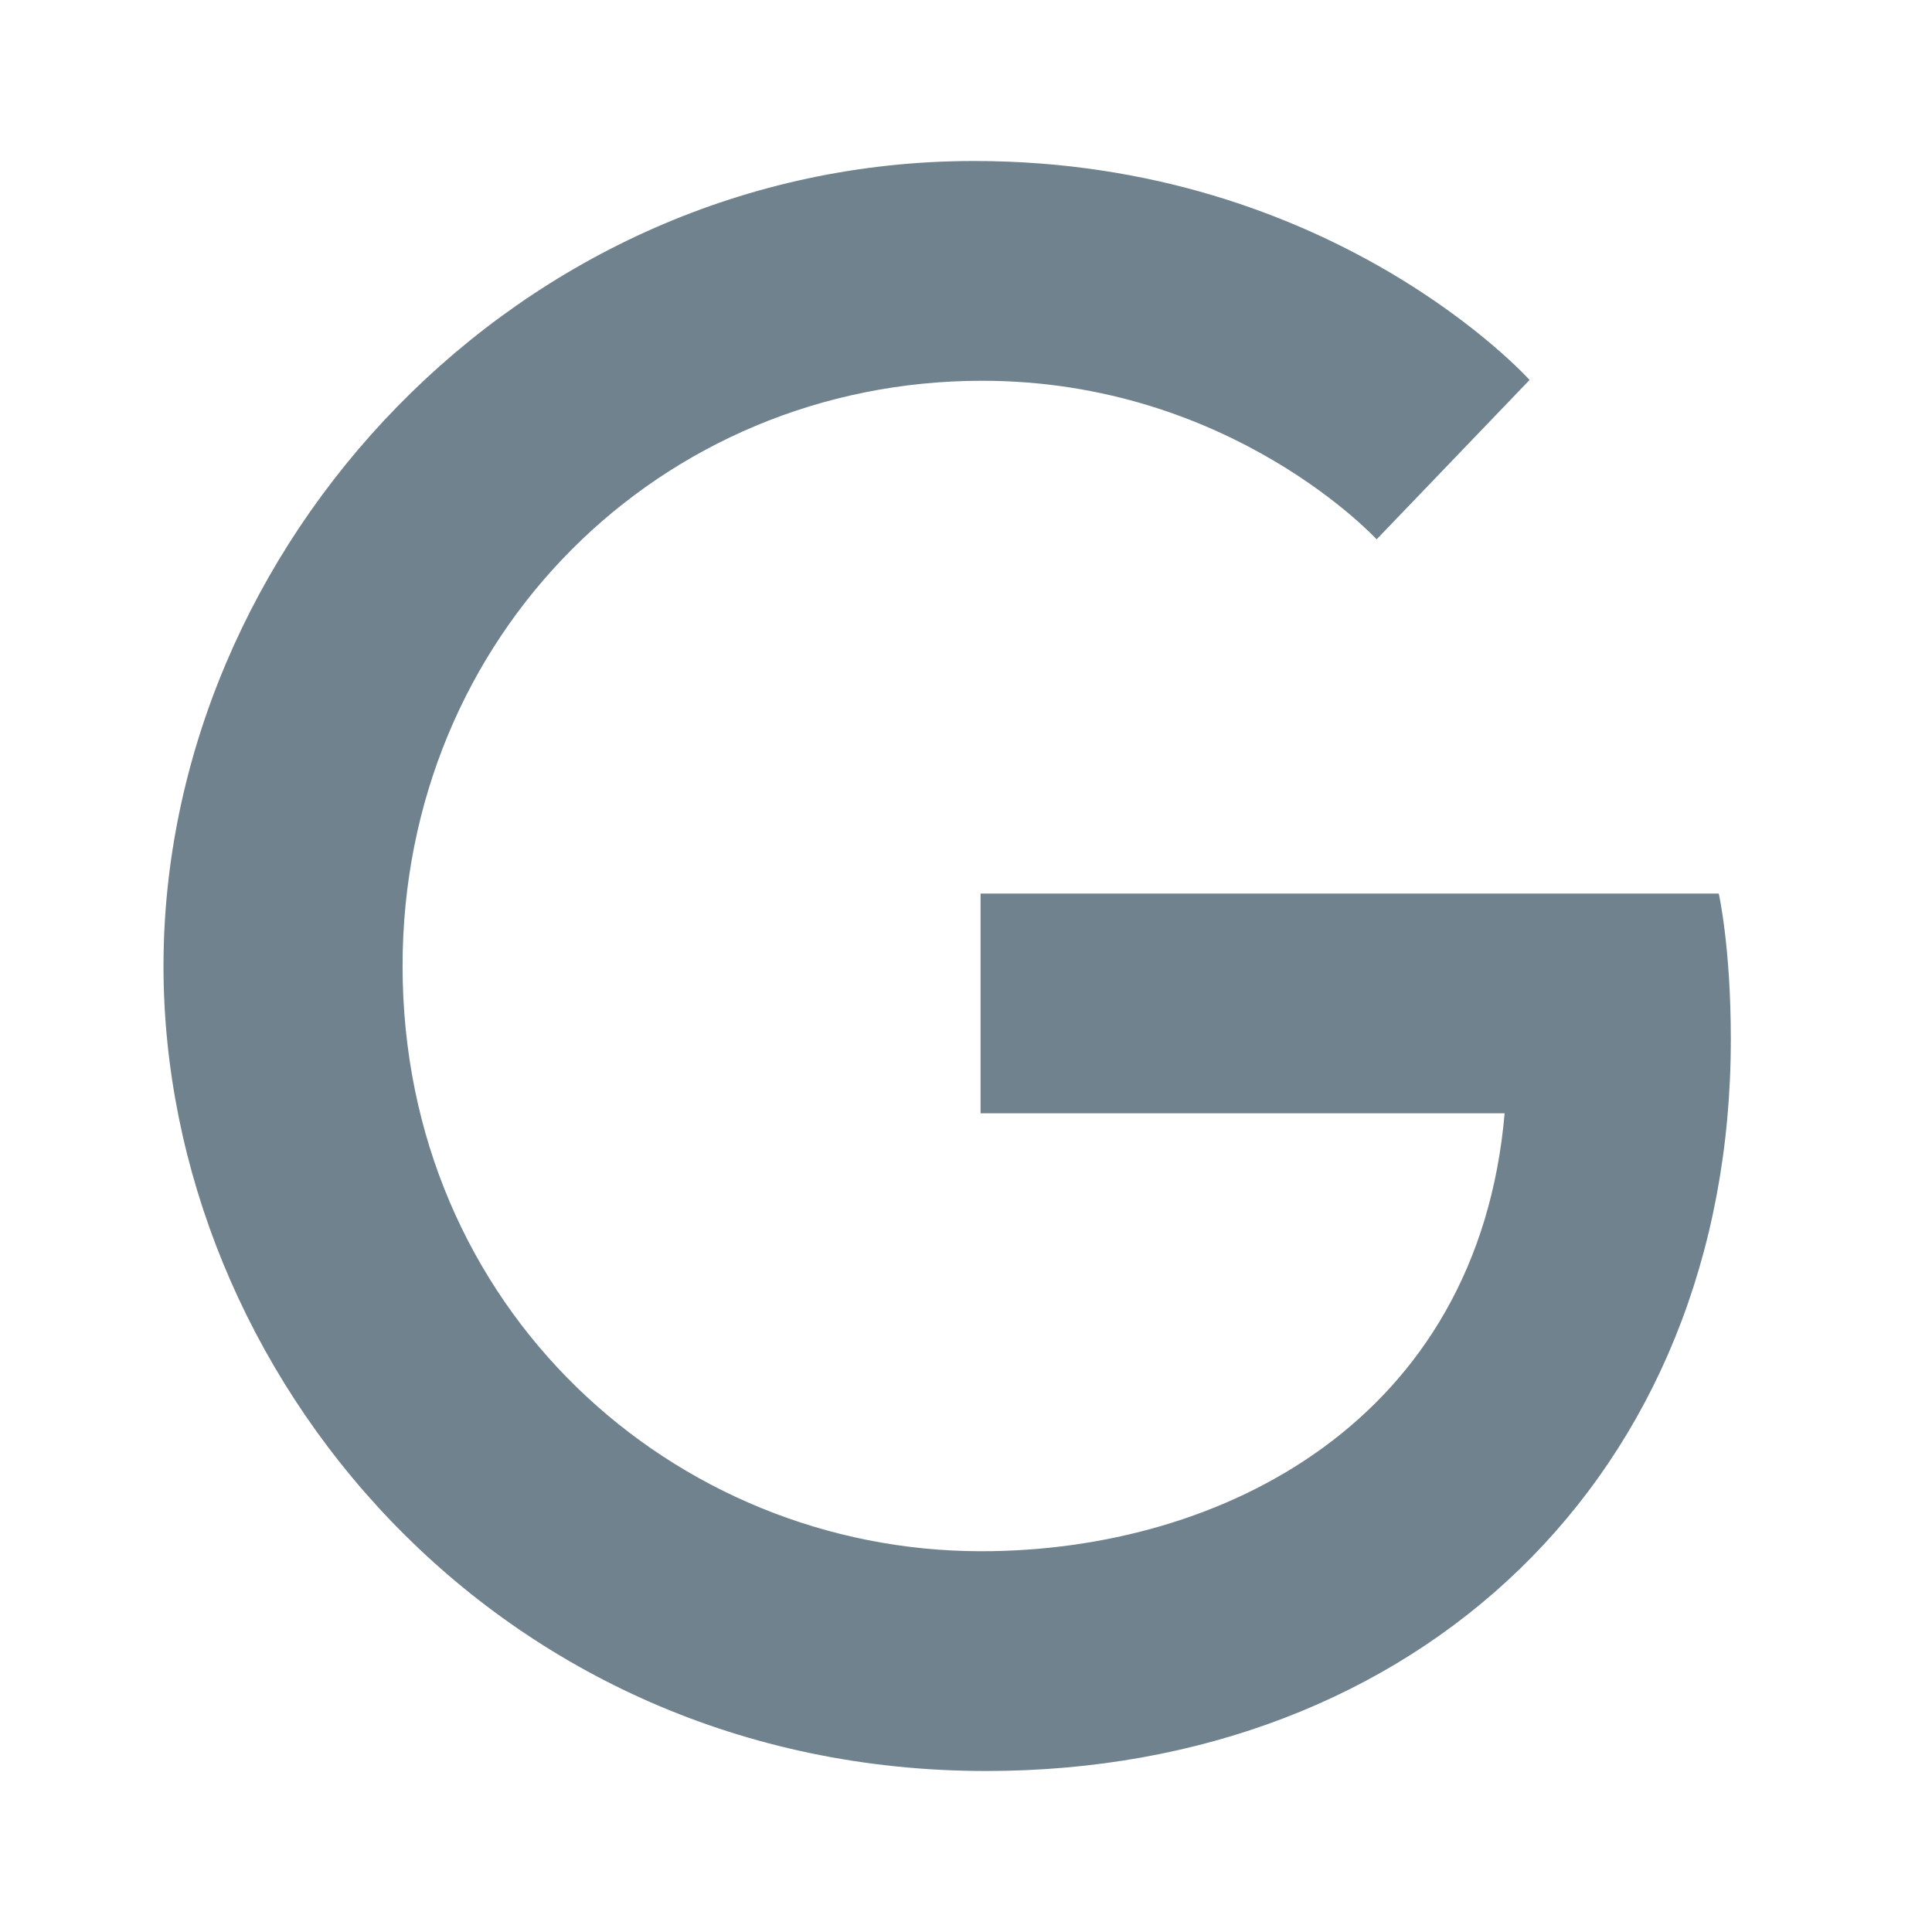
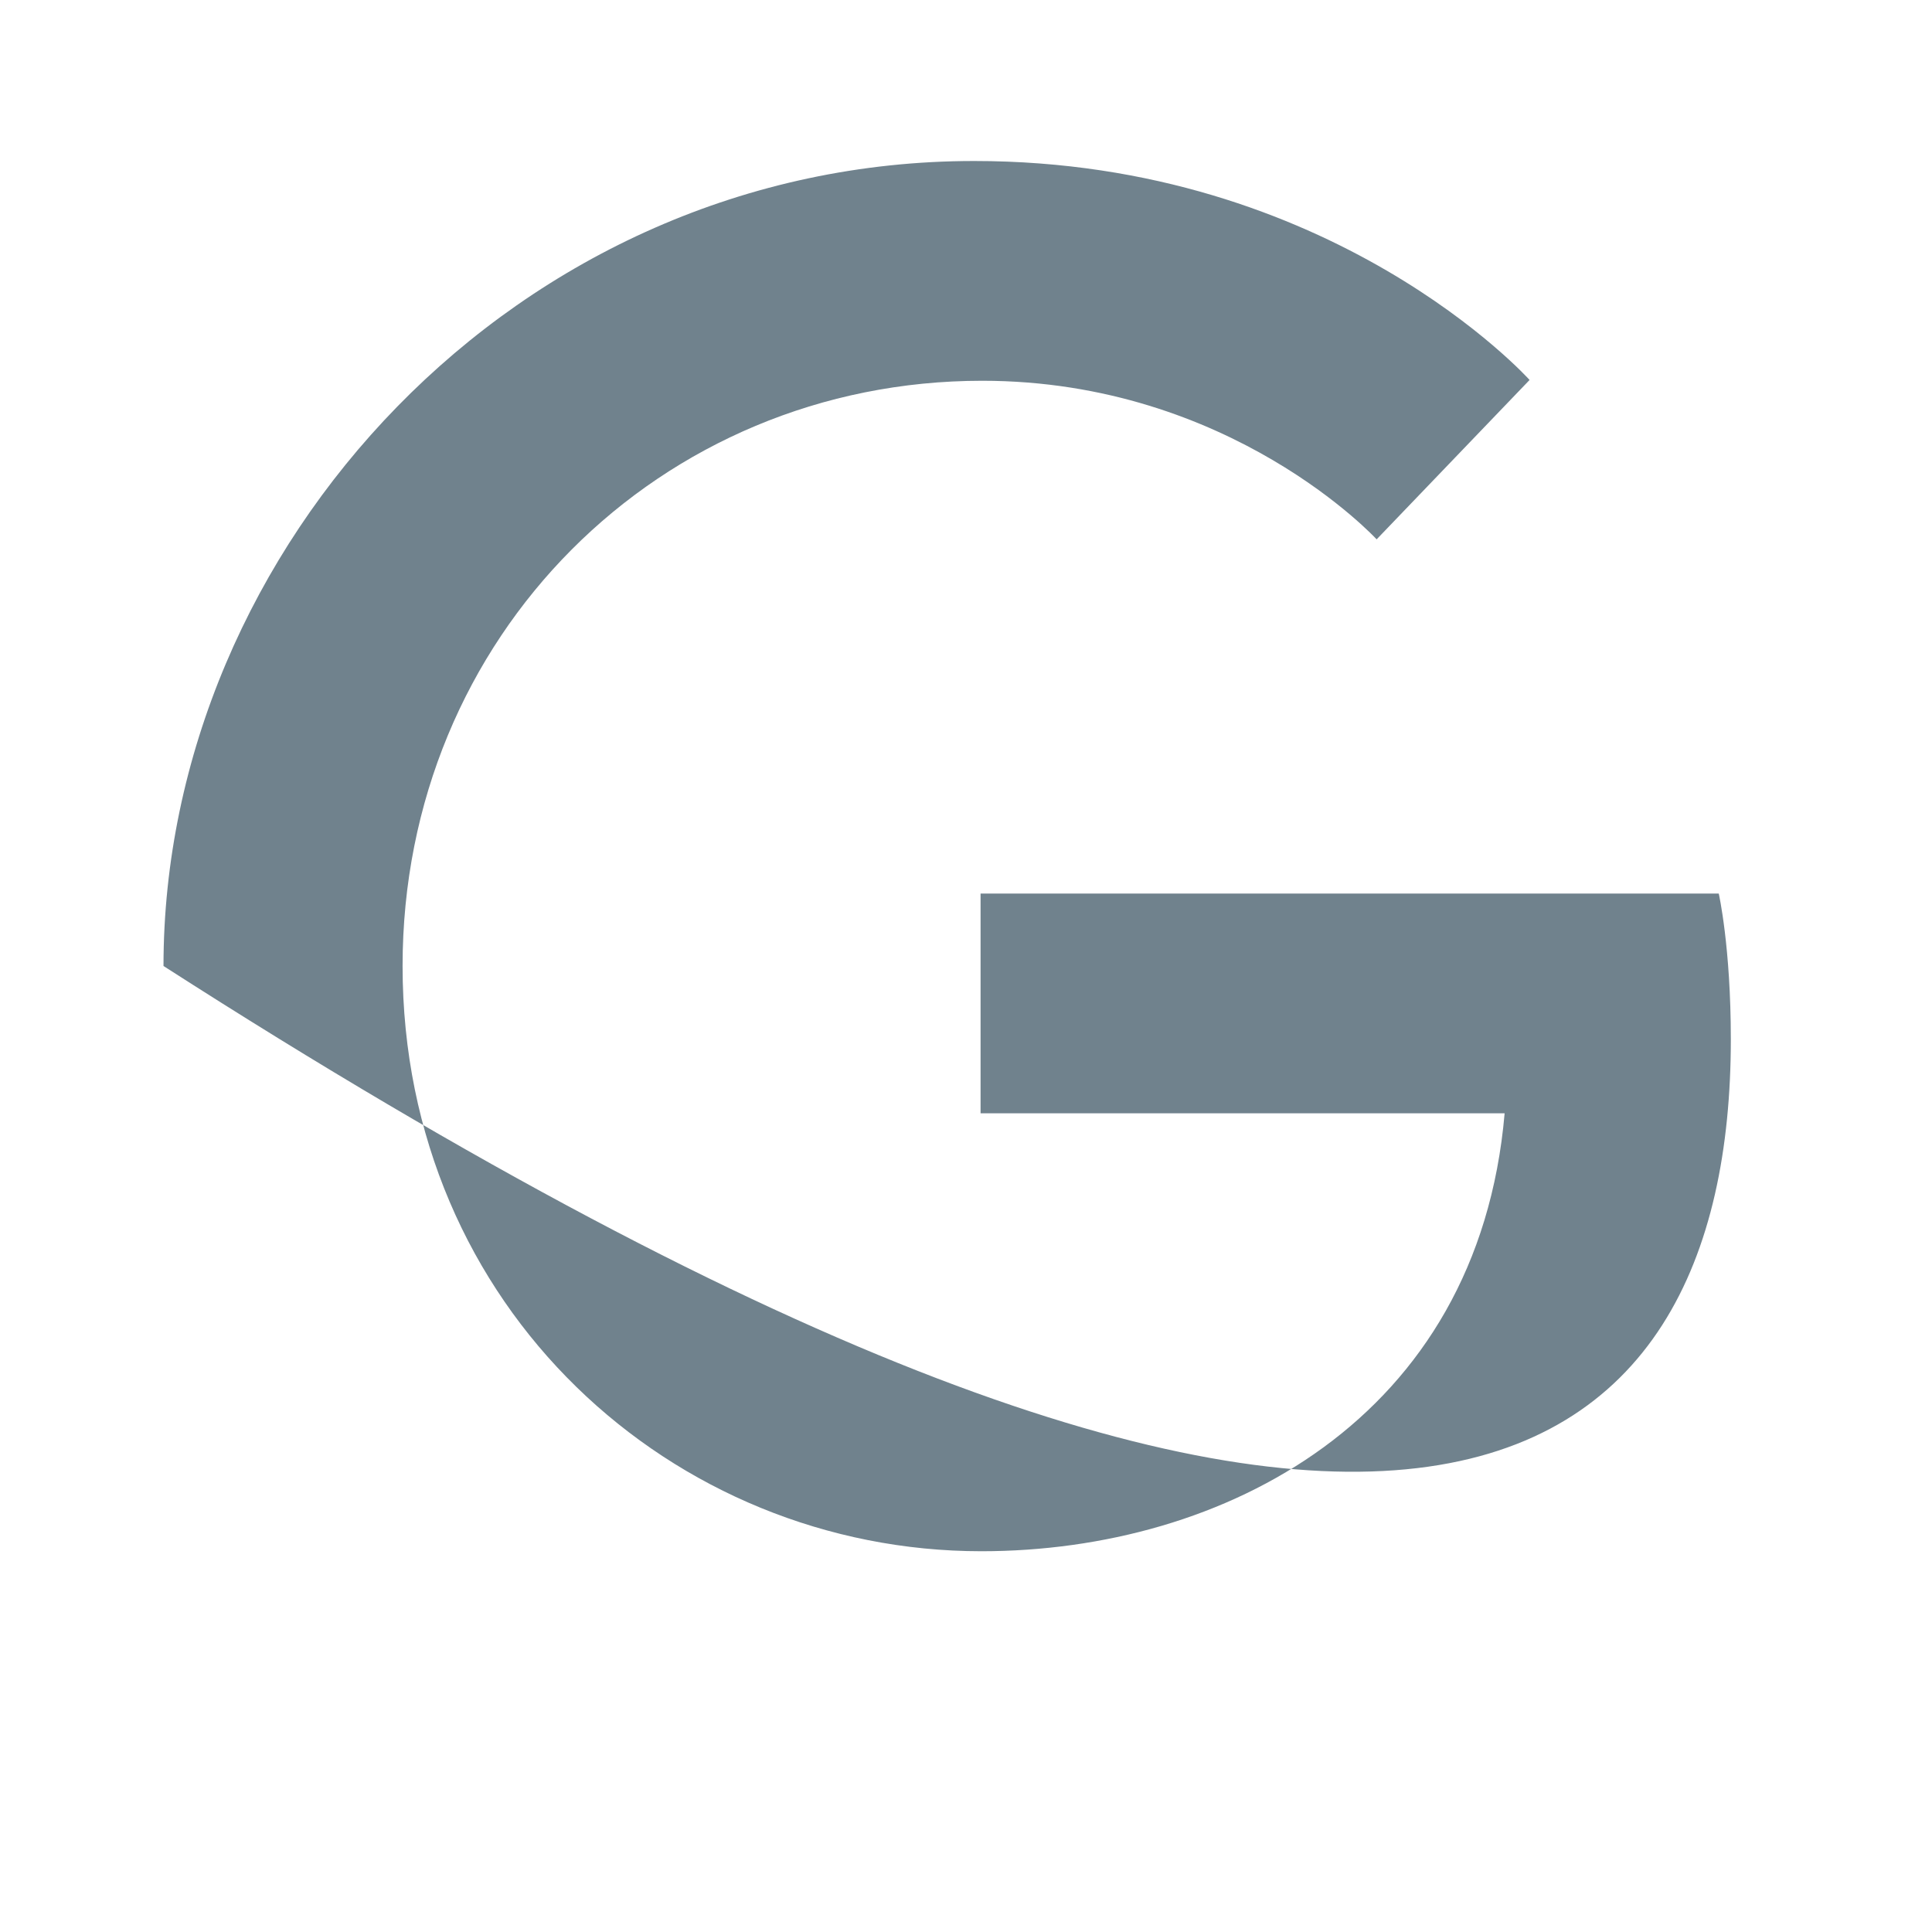
<svg xmlns="http://www.w3.org/2000/svg" width="24" height="24" viewBox="0 0 24 24" fill="none">
  <g id="Source-Icon">
-     <path id="Vector" d="M21.351 11.1H12.181V13.83H18.691C18.361 17.64 15.191 19.27 12.191 19.27C8.361 19.27 5.001 16.25 5.001 12C5.001 7.9 8.201 4.73 12.201 4.73C15.291 4.73 17.101 6.7 17.101 6.7L19.001 4.72C19.001 4.72 16.561 2 12.101 2C6.421 2 2.031 6.8 2.031 12C2.031 17.05 6.161 22 12.251 22C17.601 22 21.501 18.33 21.501 12.91C21.501 11.76 21.351 11.1 21.351 11.1Z" fill="#70828D" />
+     <path id="Vector" d="M21.351 11.1H12.181V13.83H18.691C18.361 17.64 15.191 19.27 12.191 19.27C8.361 19.27 5.001 16.25 5.001 12C5.001 7.9 8.201 4.73 12.201 4.73C15.291 4.73 17.101 6.7 17.101 6.7L19.001 4.72C19.001 4.72 16.561 2 12.101 2C6.421 2 2.031 6.8 2.031 12C17.601 22 21.501 18.33 21.501 12.91C21.501 11.76 21.351 11.1 21.351 11.1Z" fill="#70828D" />
  </g>
</svg>